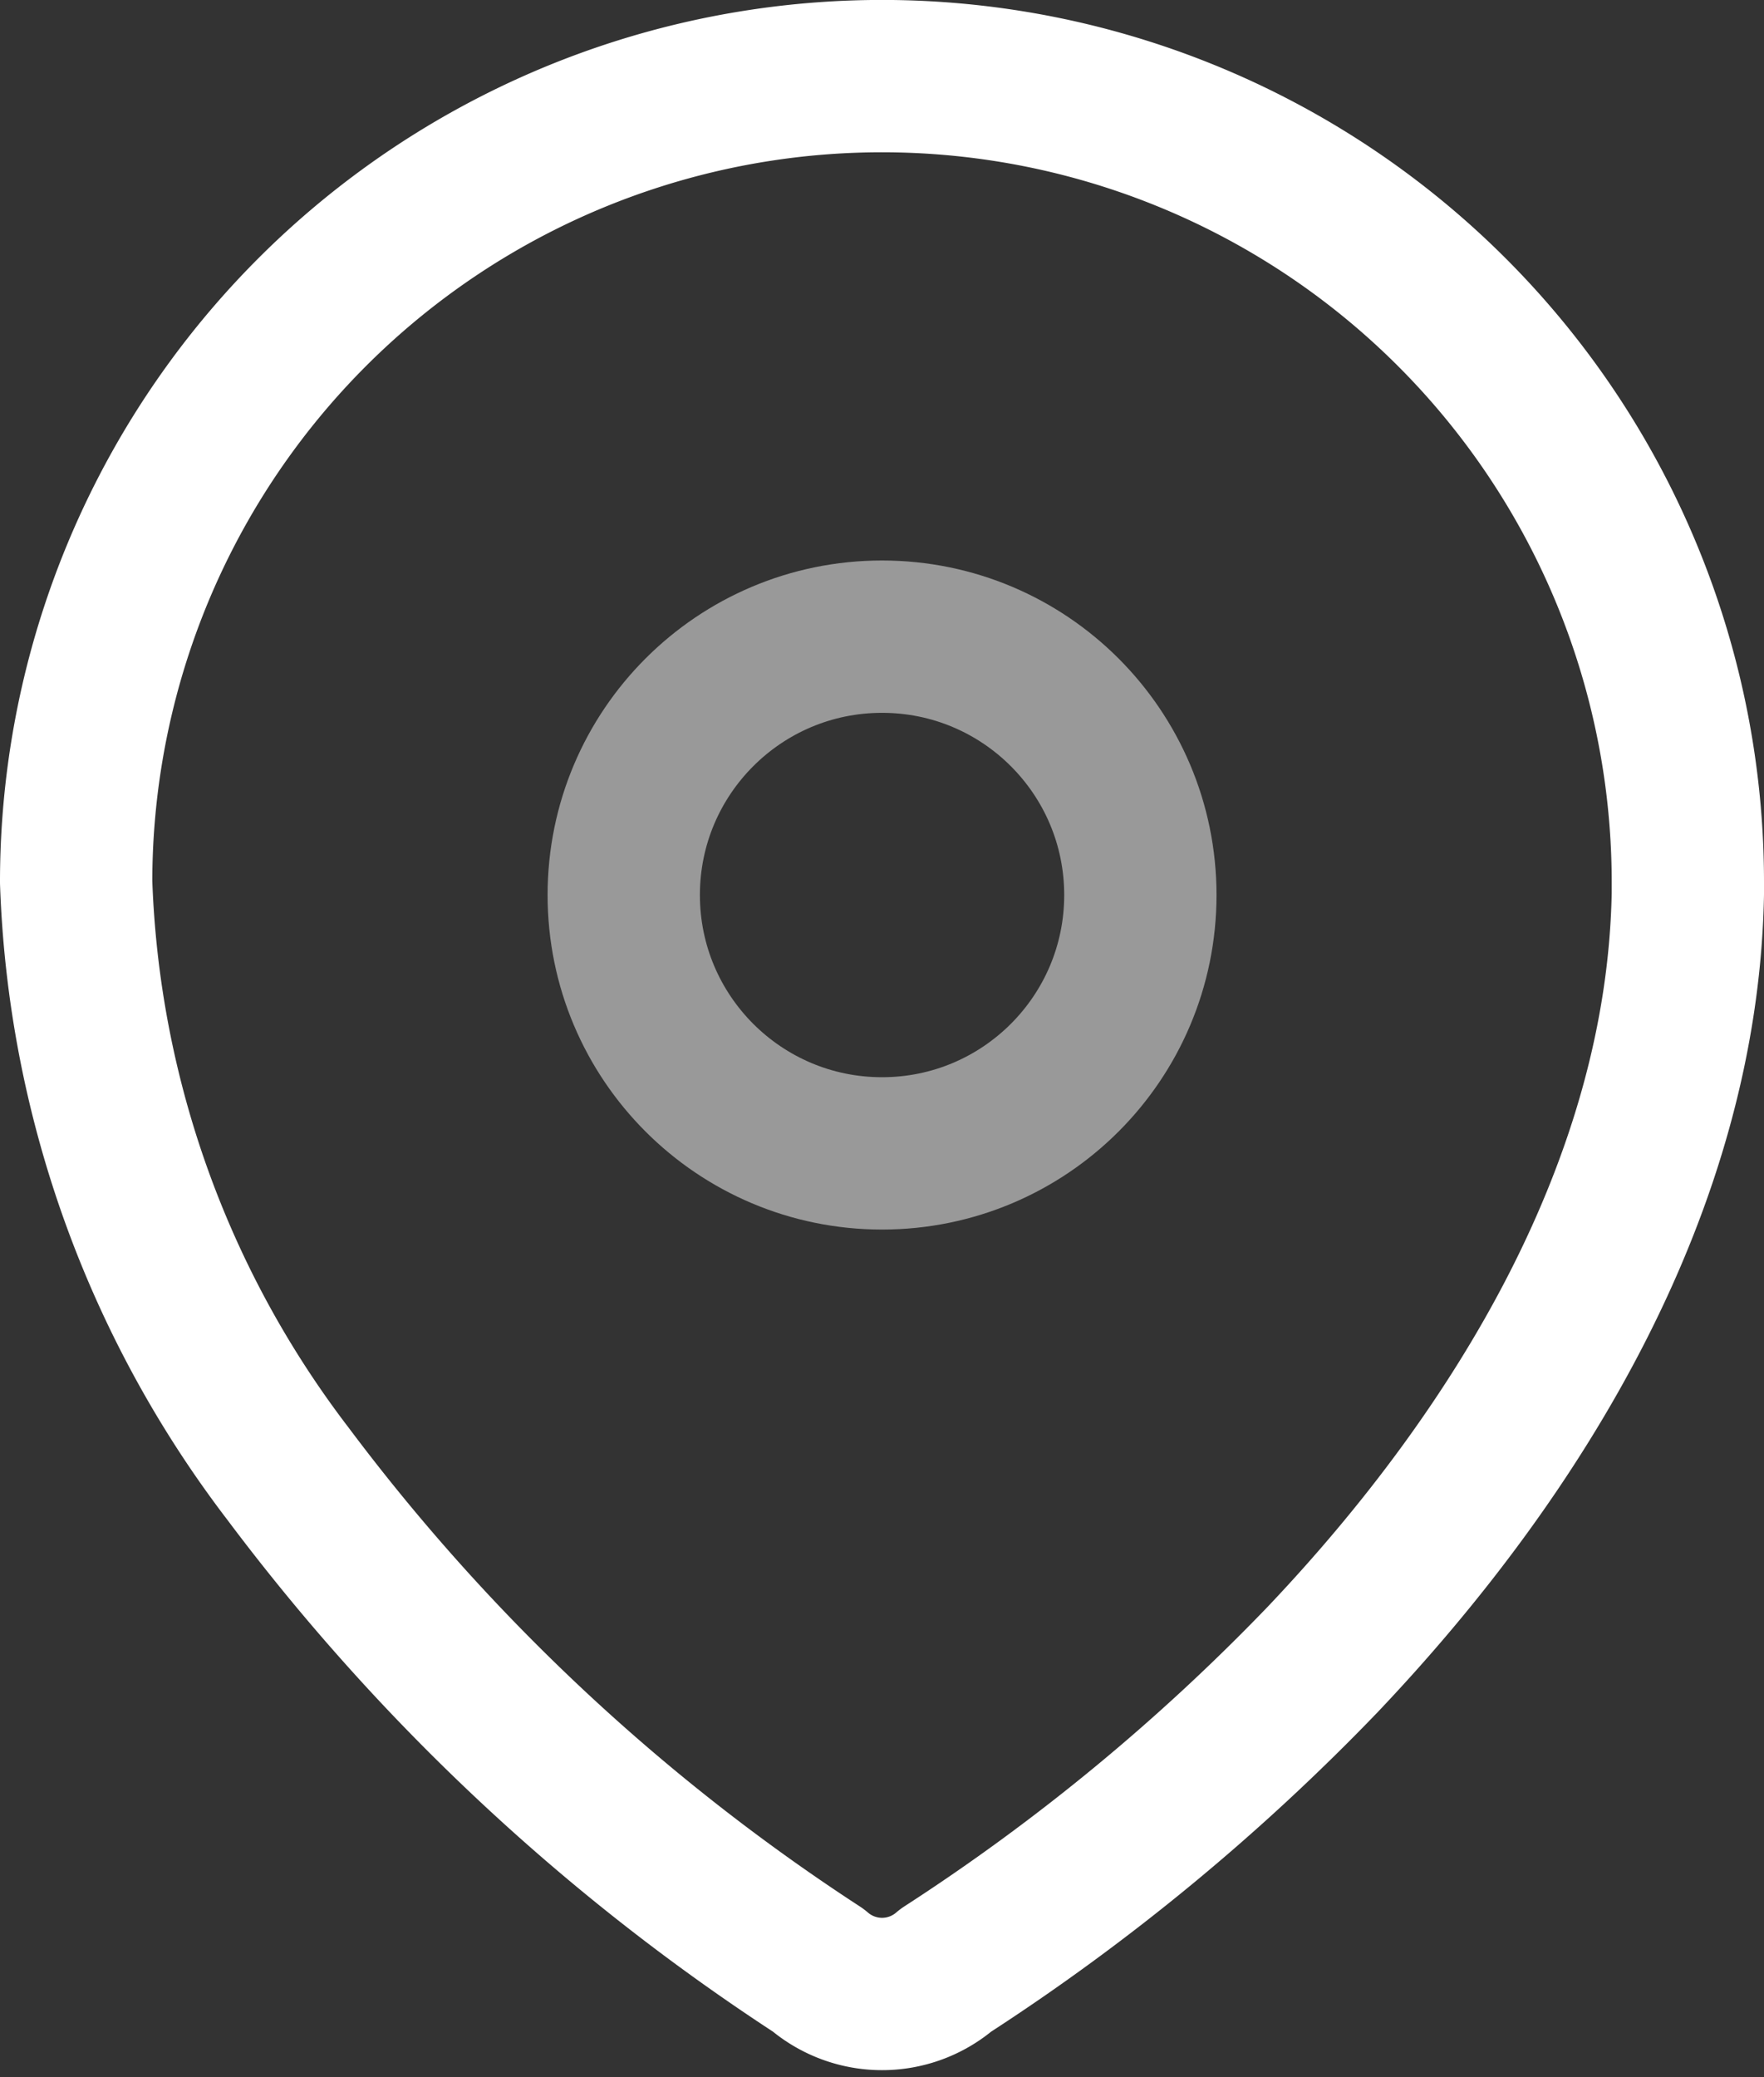
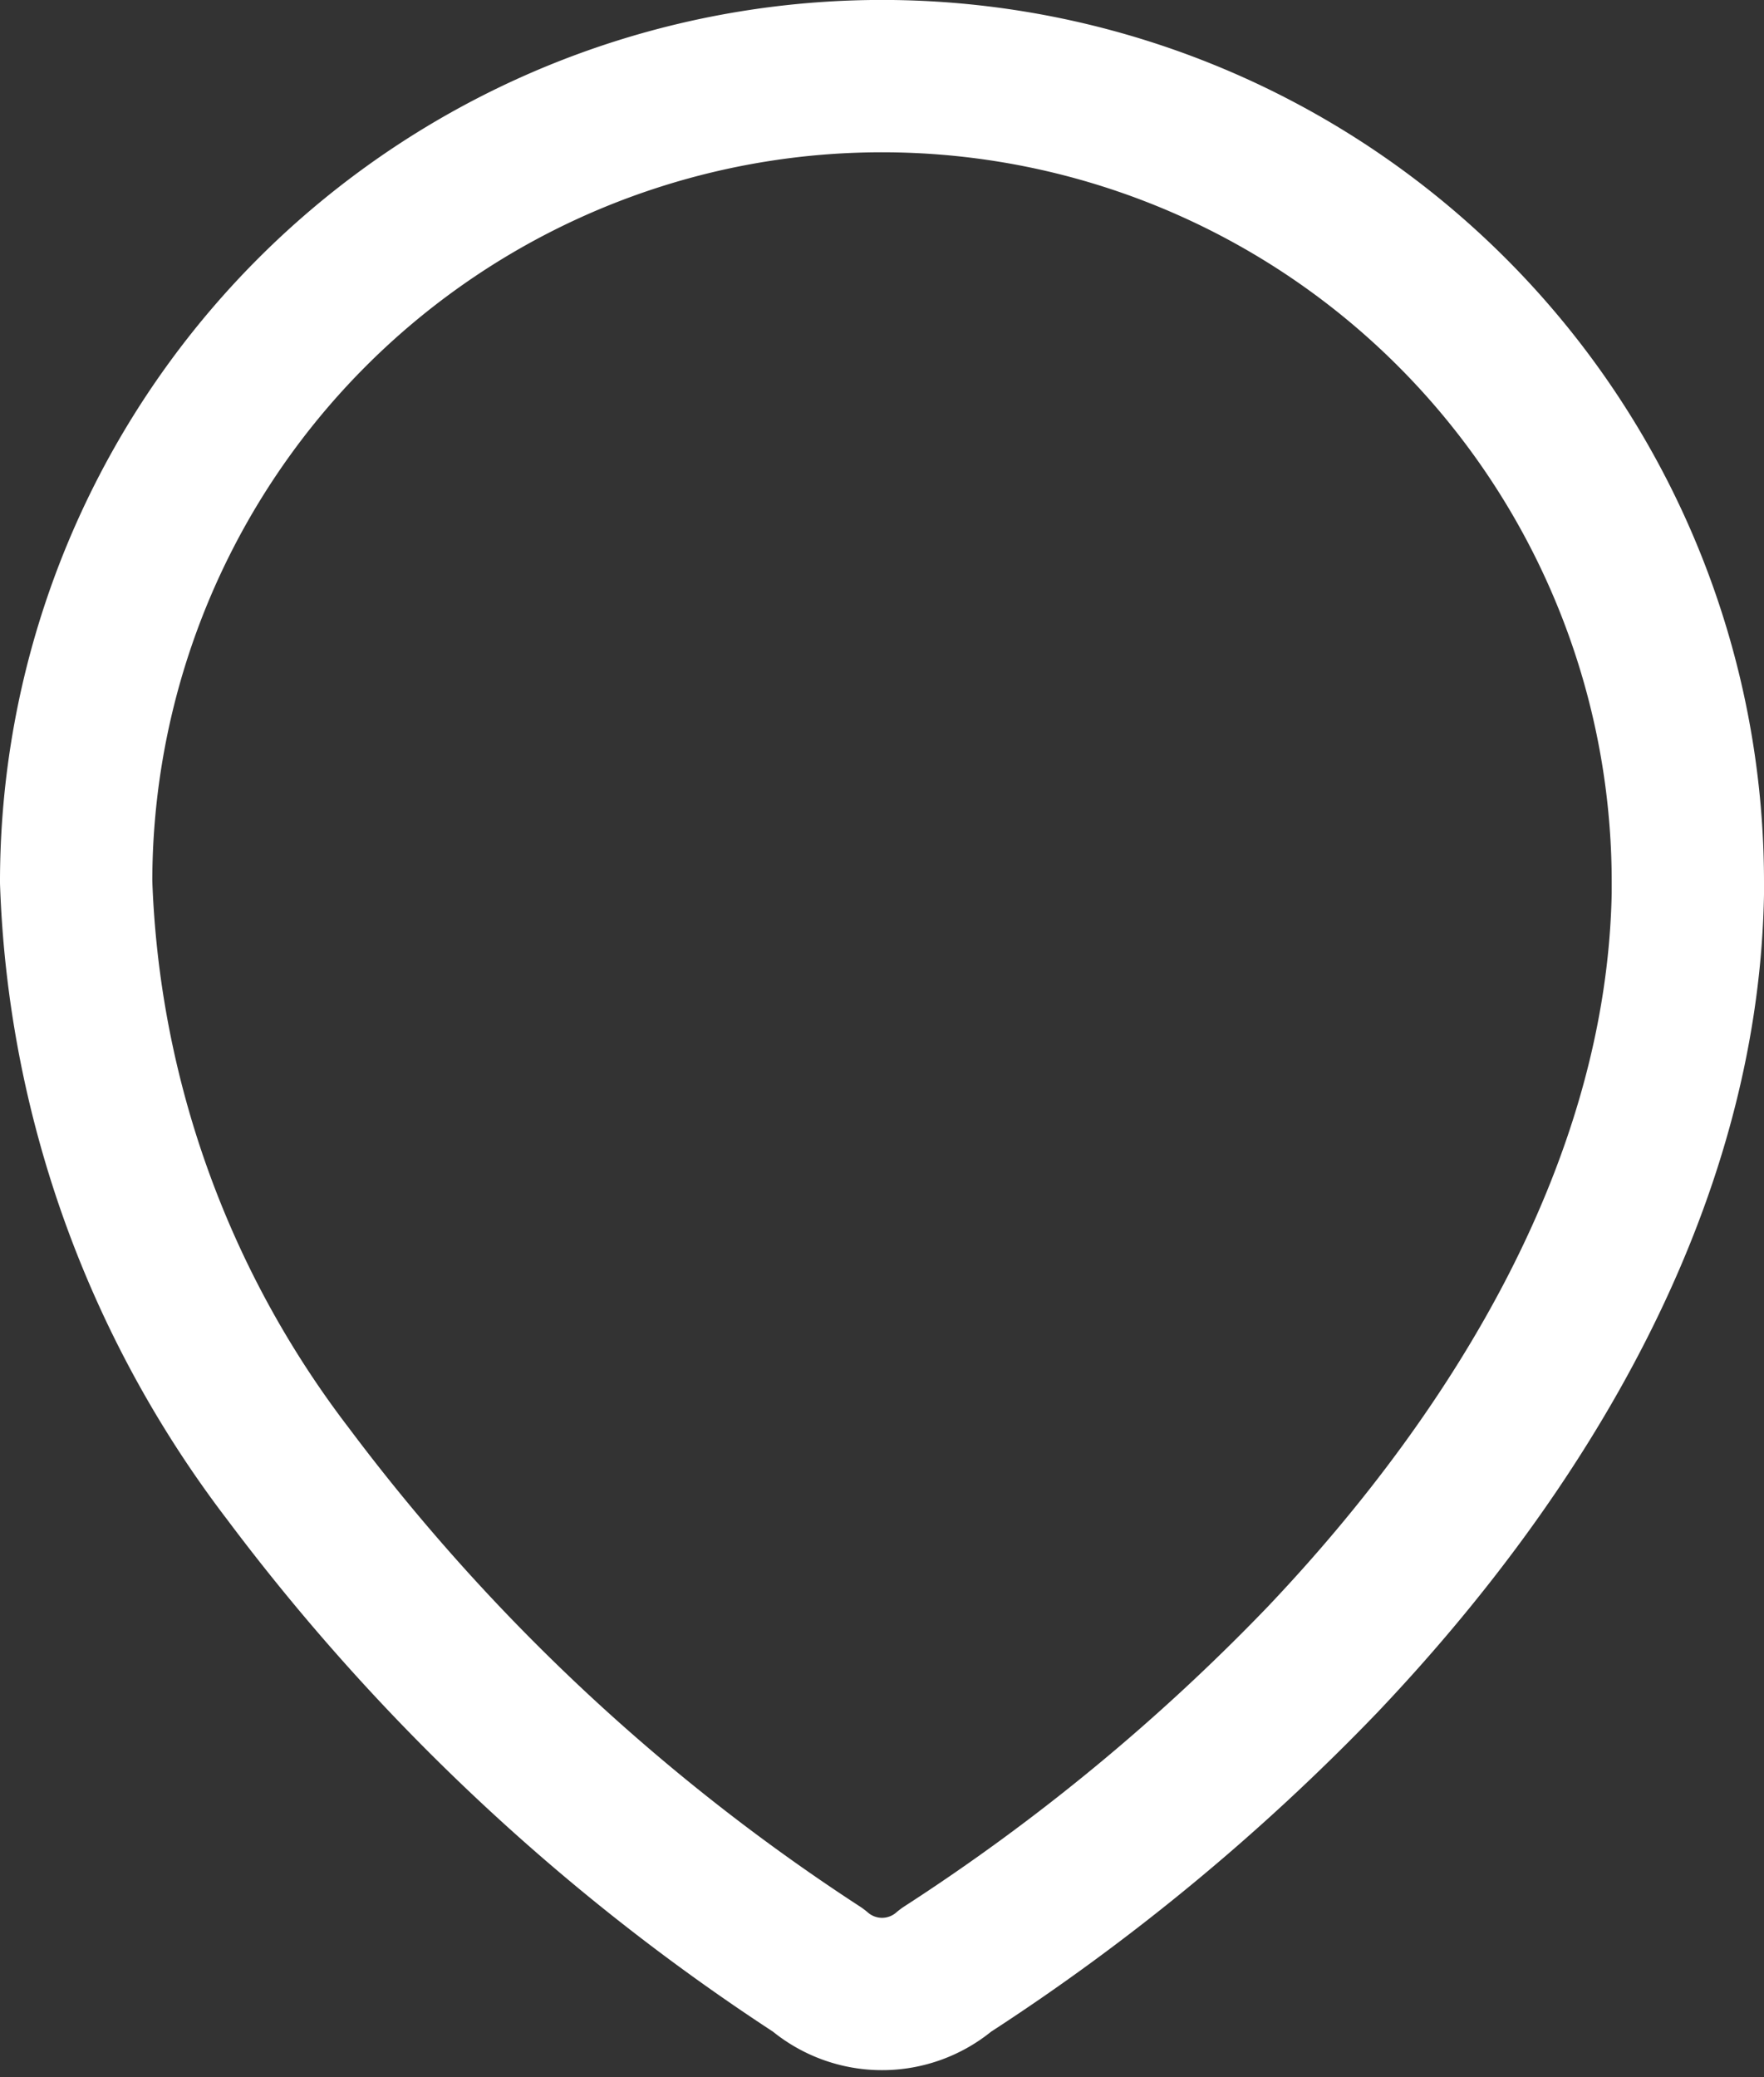
<svg xmlns="http://www.w3.org/2000/svg" width="17.373" height="20.452" viewBox="0 0 17.373 20.452">
  <rect x="0" y="0" width="17.373" height="20.452" fill="#333333" stroke="none" />
  <g id="Iconly_Two-tone_Location" data-name="Iconly/Two-tone/Location" transform="translate(0.75 0.75)">
    <g id="Location">
      <path id="Path_33958" d="M0,7.909a7.936,7.936,0,0,1,15.873.054v.09c-.054,2.849-1.645,5.483-3.6,7.541A20.861,20.861,0,0,1,8.566,18.65a.962.962,0,0,1-1.258,0,20.484,20.484,0,0,1-5.222-4.889A10.156,10.156,0,0,1,0,7.936Z" fill="none" stroke="#fff" stroke-linecap="round" stroke-linejoin="round" stroke-miterlimit="10" stroke-width="1.5" />
-       <circle id="Ellipse_740" cx="2.544" cy="2.544" r="2.544" transform="translate(5.393 5.519)" fill="none" stroke="#fff" stroke-linecap="round" stroke-linejoin="round" stroke-miterlimit="10" stroke-width="1.5" opacity="0.5" />
    </g>
  </g>
</svg>